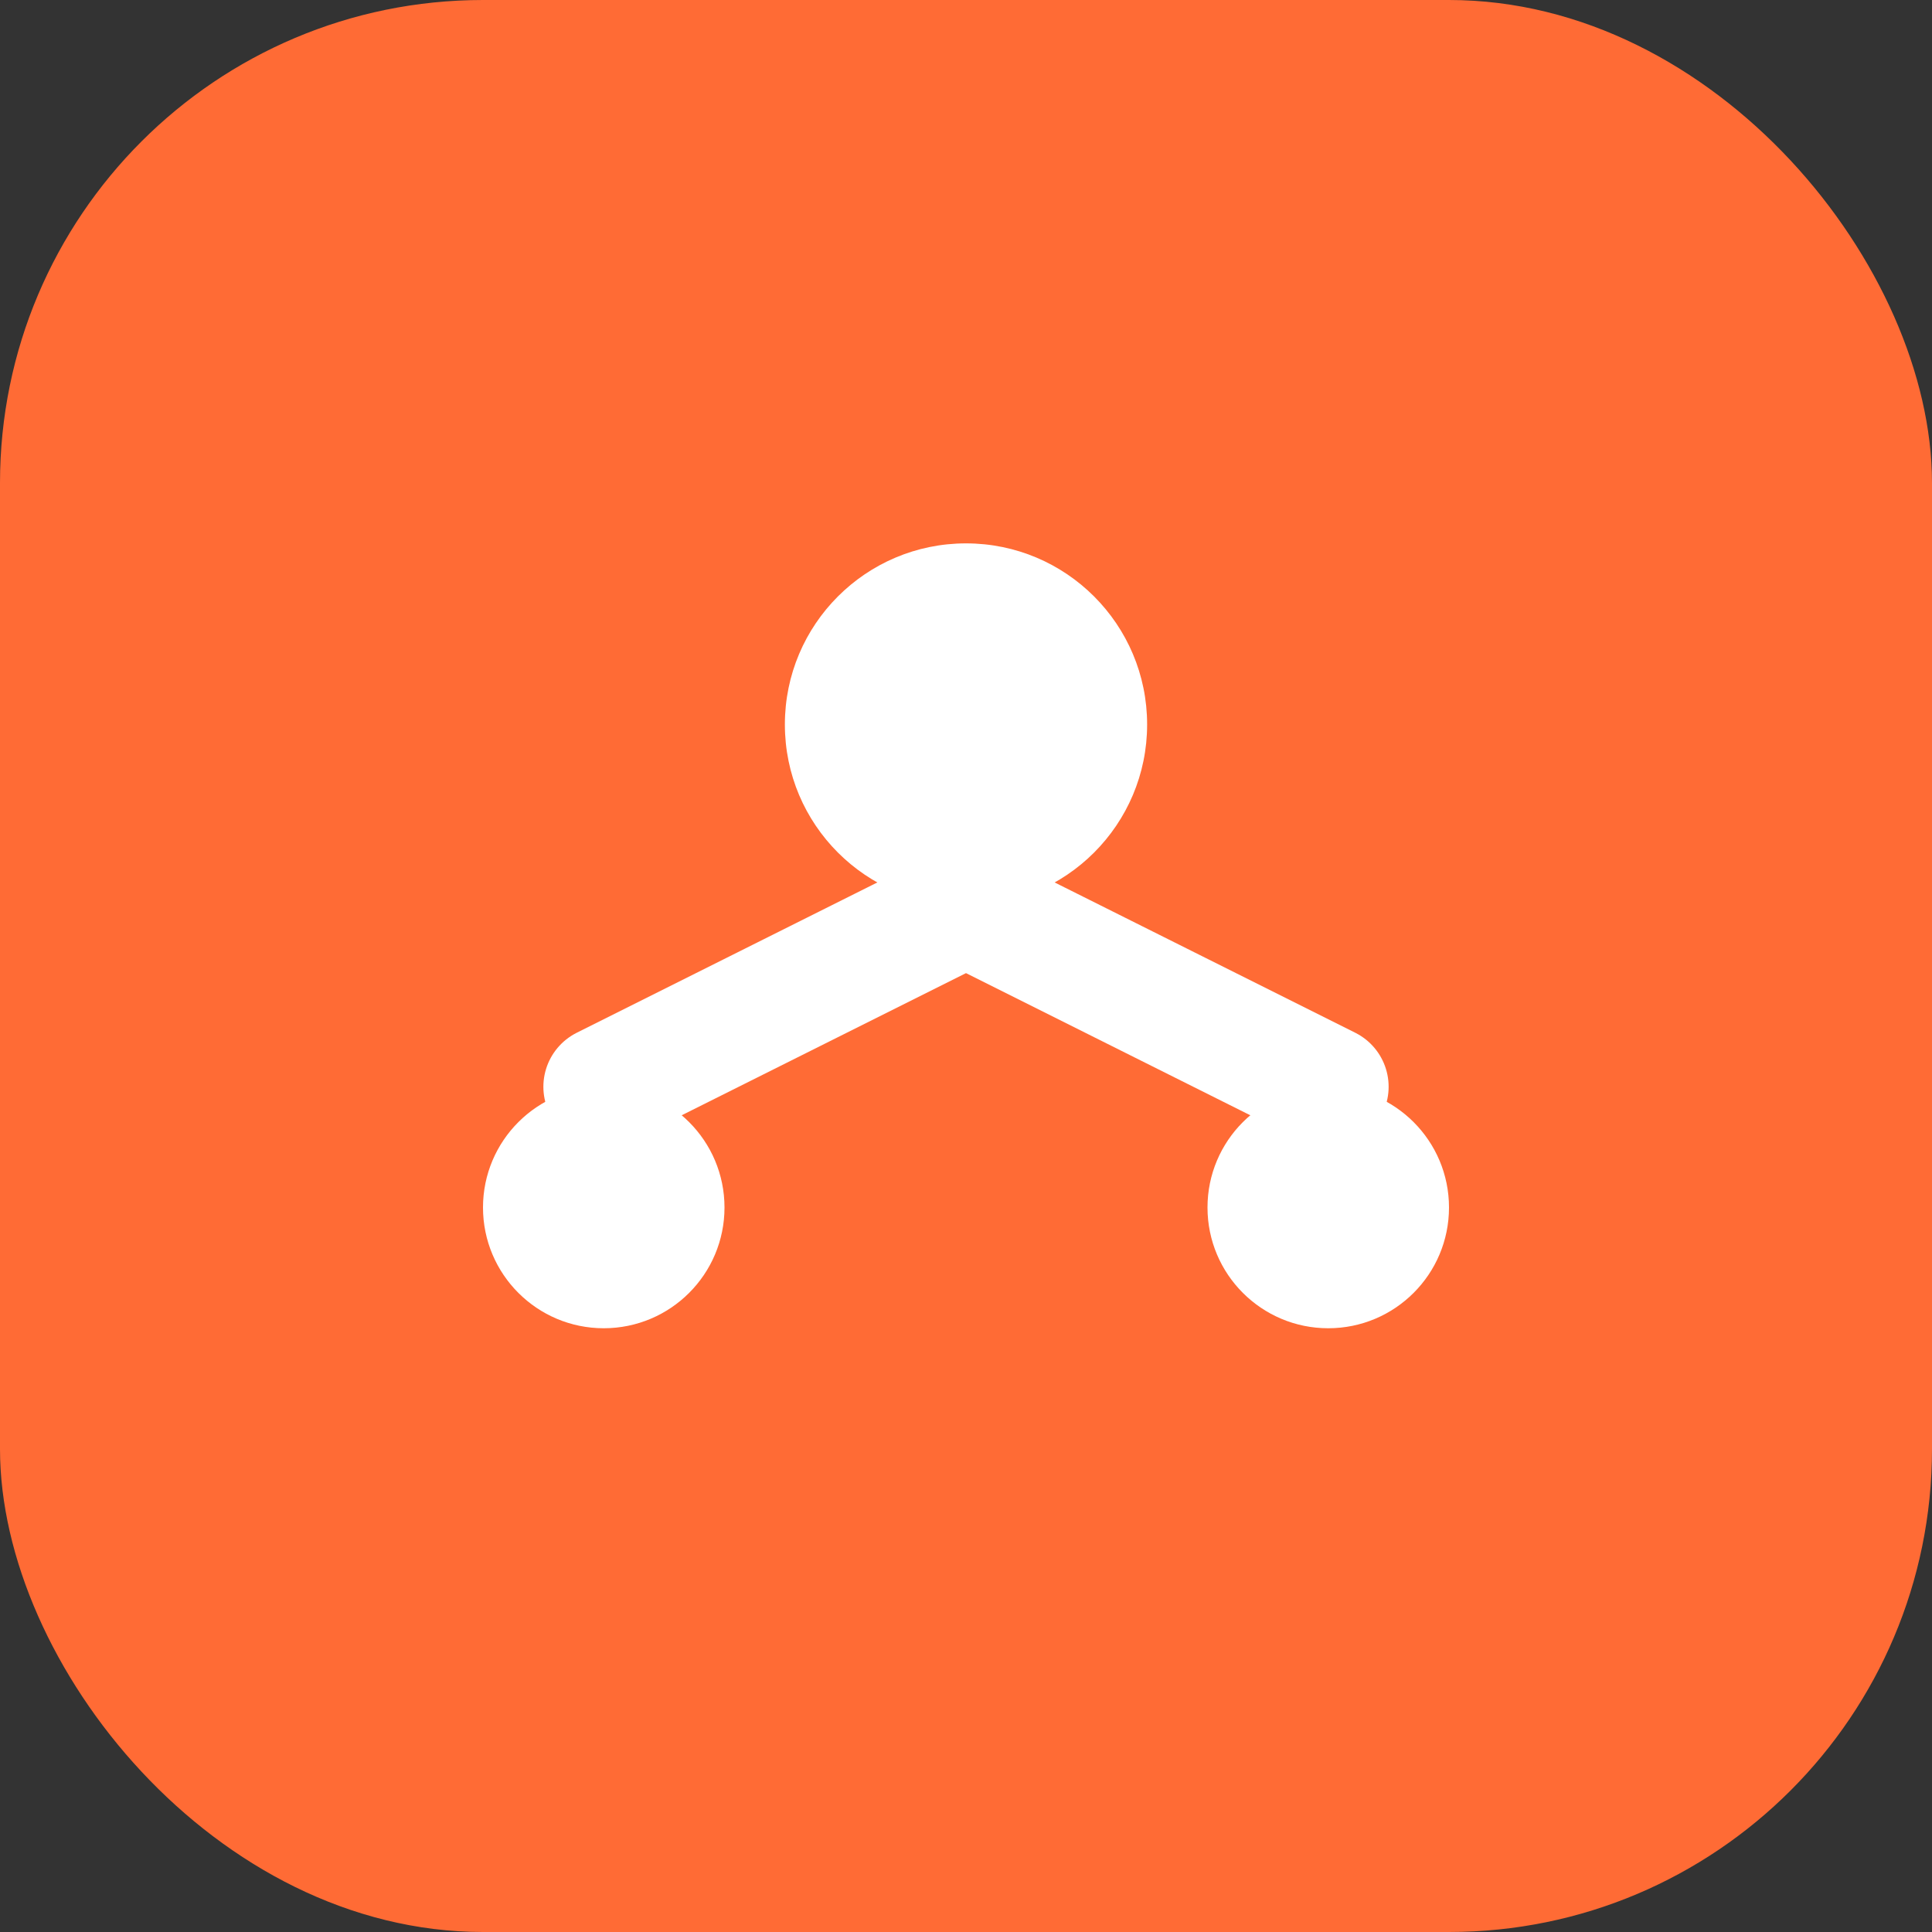
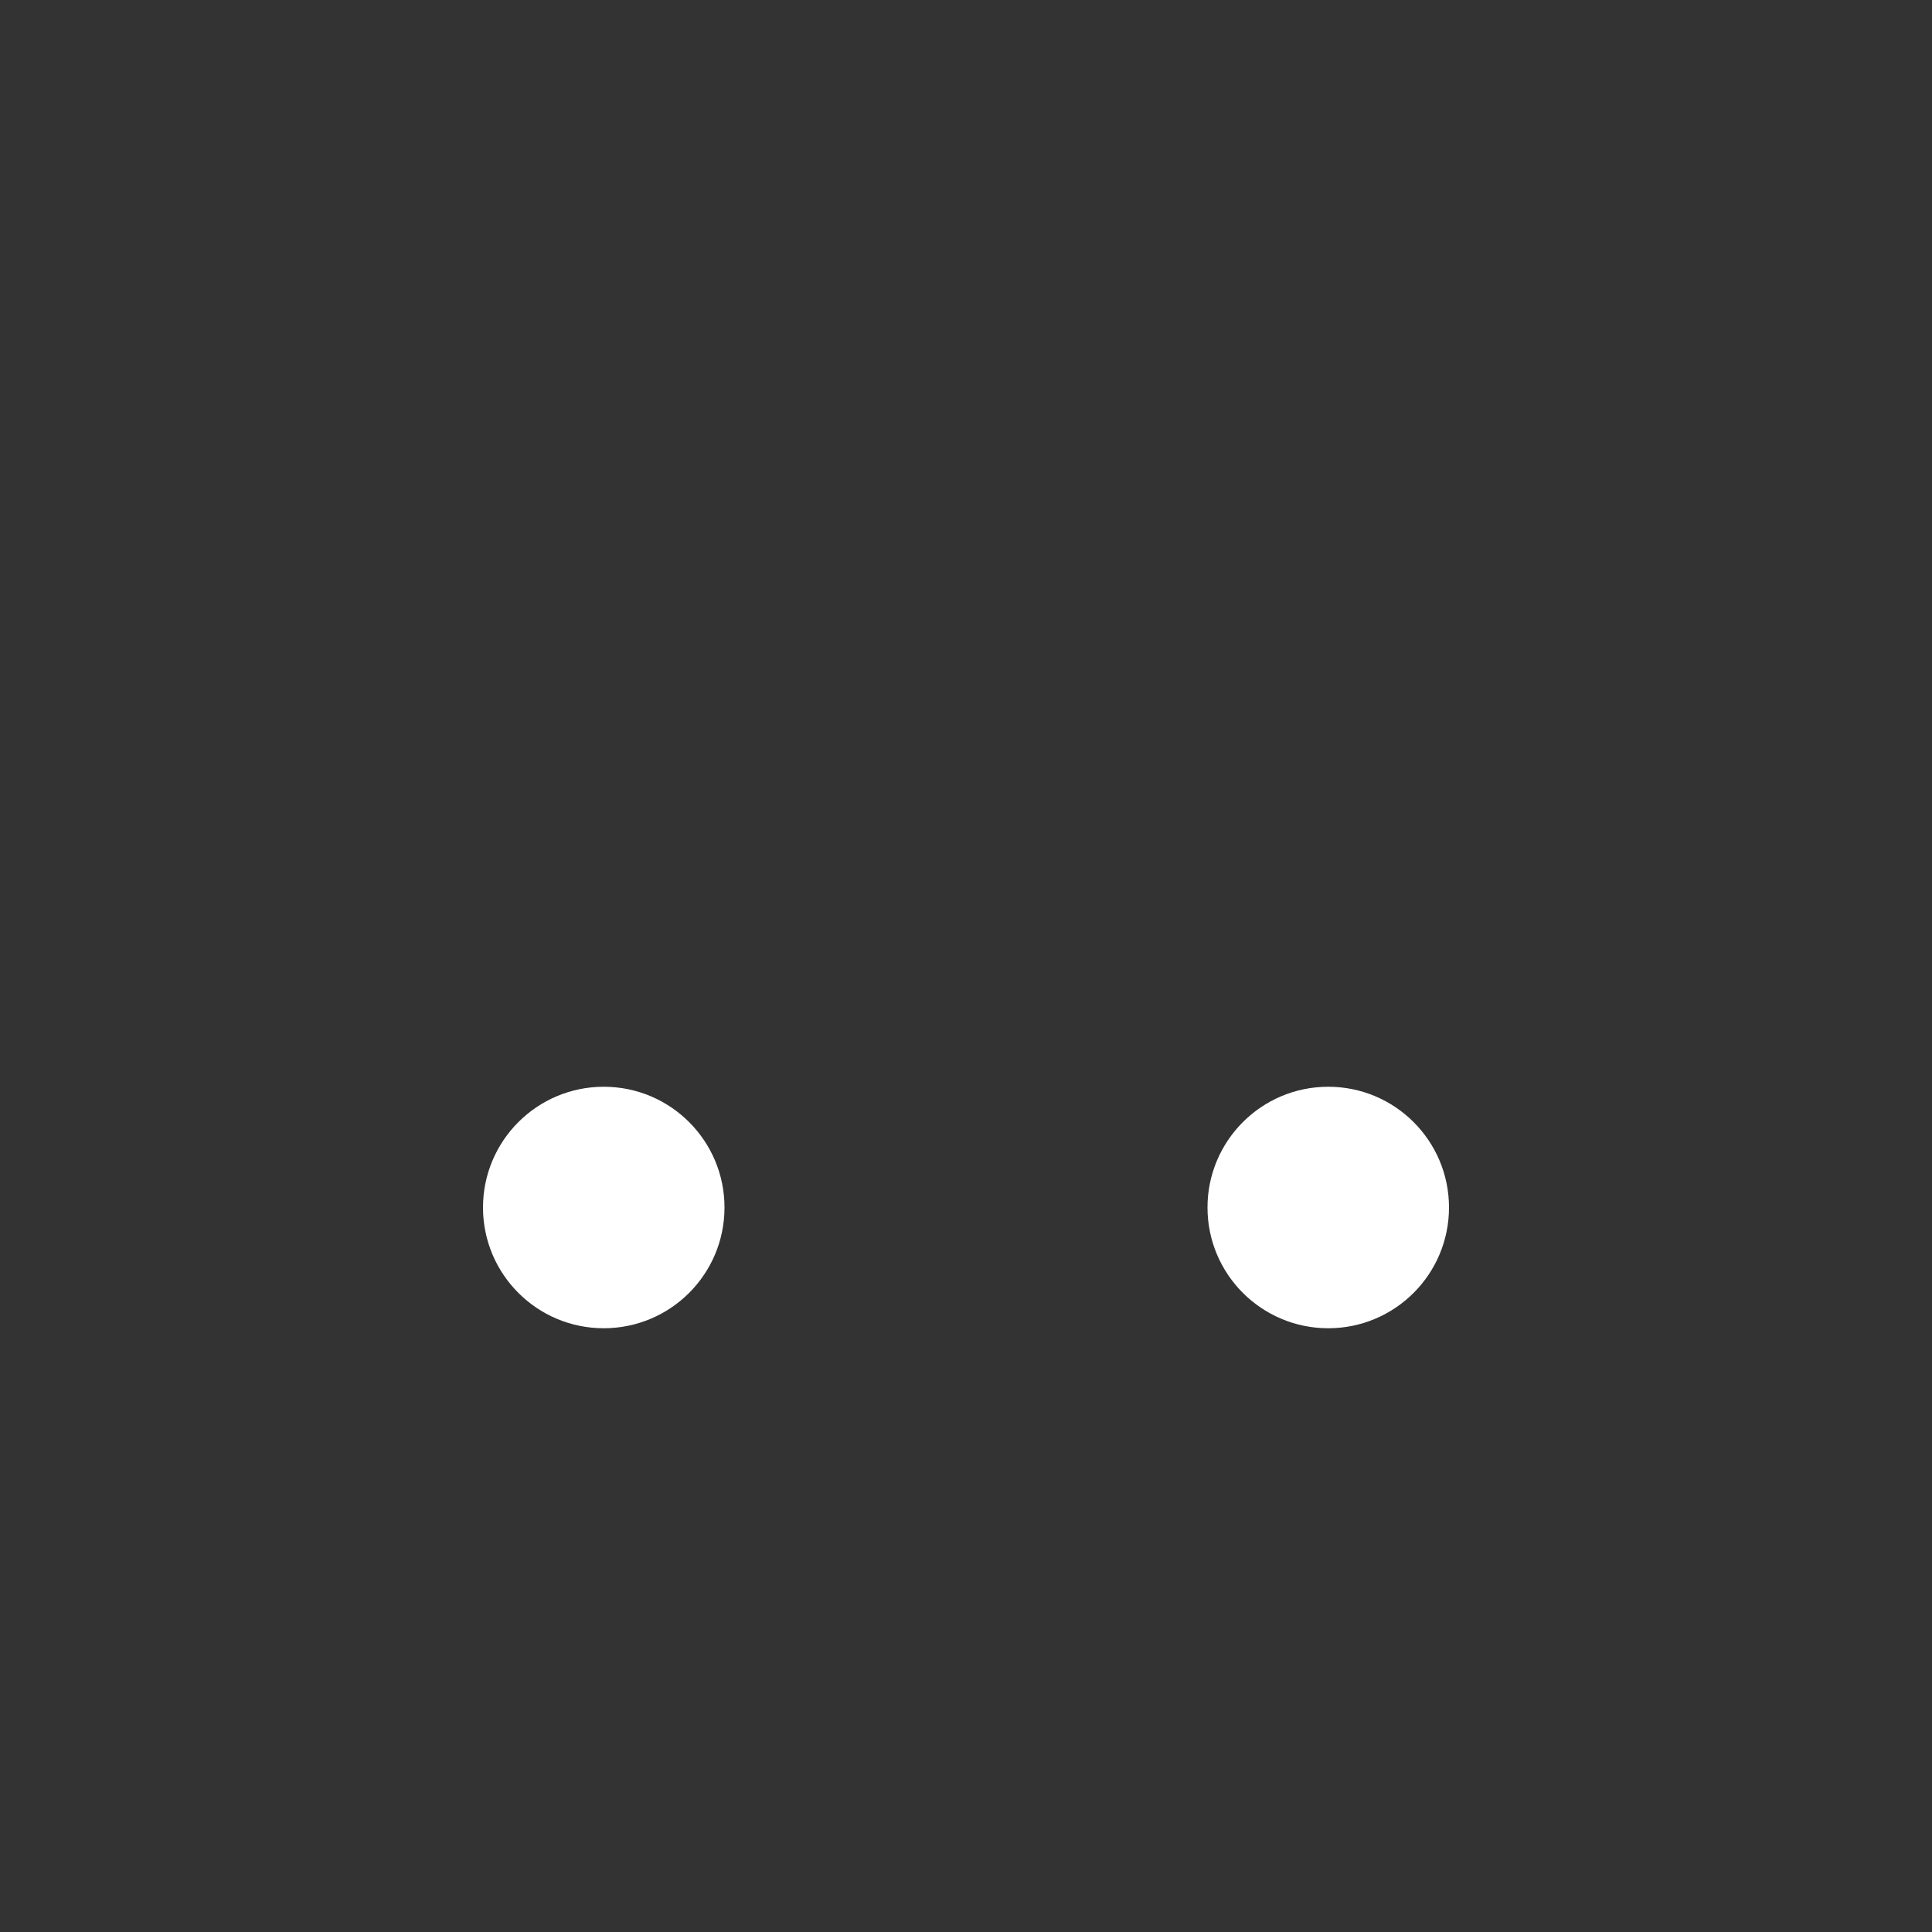
<svg xmlns="http://www.w3.org/2000/svg" width="32" height="32" viewBox="0 0 32 32" fill="none">
  <rect x="0" y="0" width="32" height="32" fill="#333333" stroke="none" />
-   <rect width="32" height="32" rx="8" fill="#FF6B35" />
-   <circle cx="16" cy="12" r="3" fill="white" />
  <circle cx="10" cy="20" r="2" fill="white" />
  <circle cx="22" cy="20" r="2" fill="white" />
-   <path d="M16 15L10 18M16 15L22 18" stroke="white" stroke-width="2" stroke-linecap="round" />
</svg>